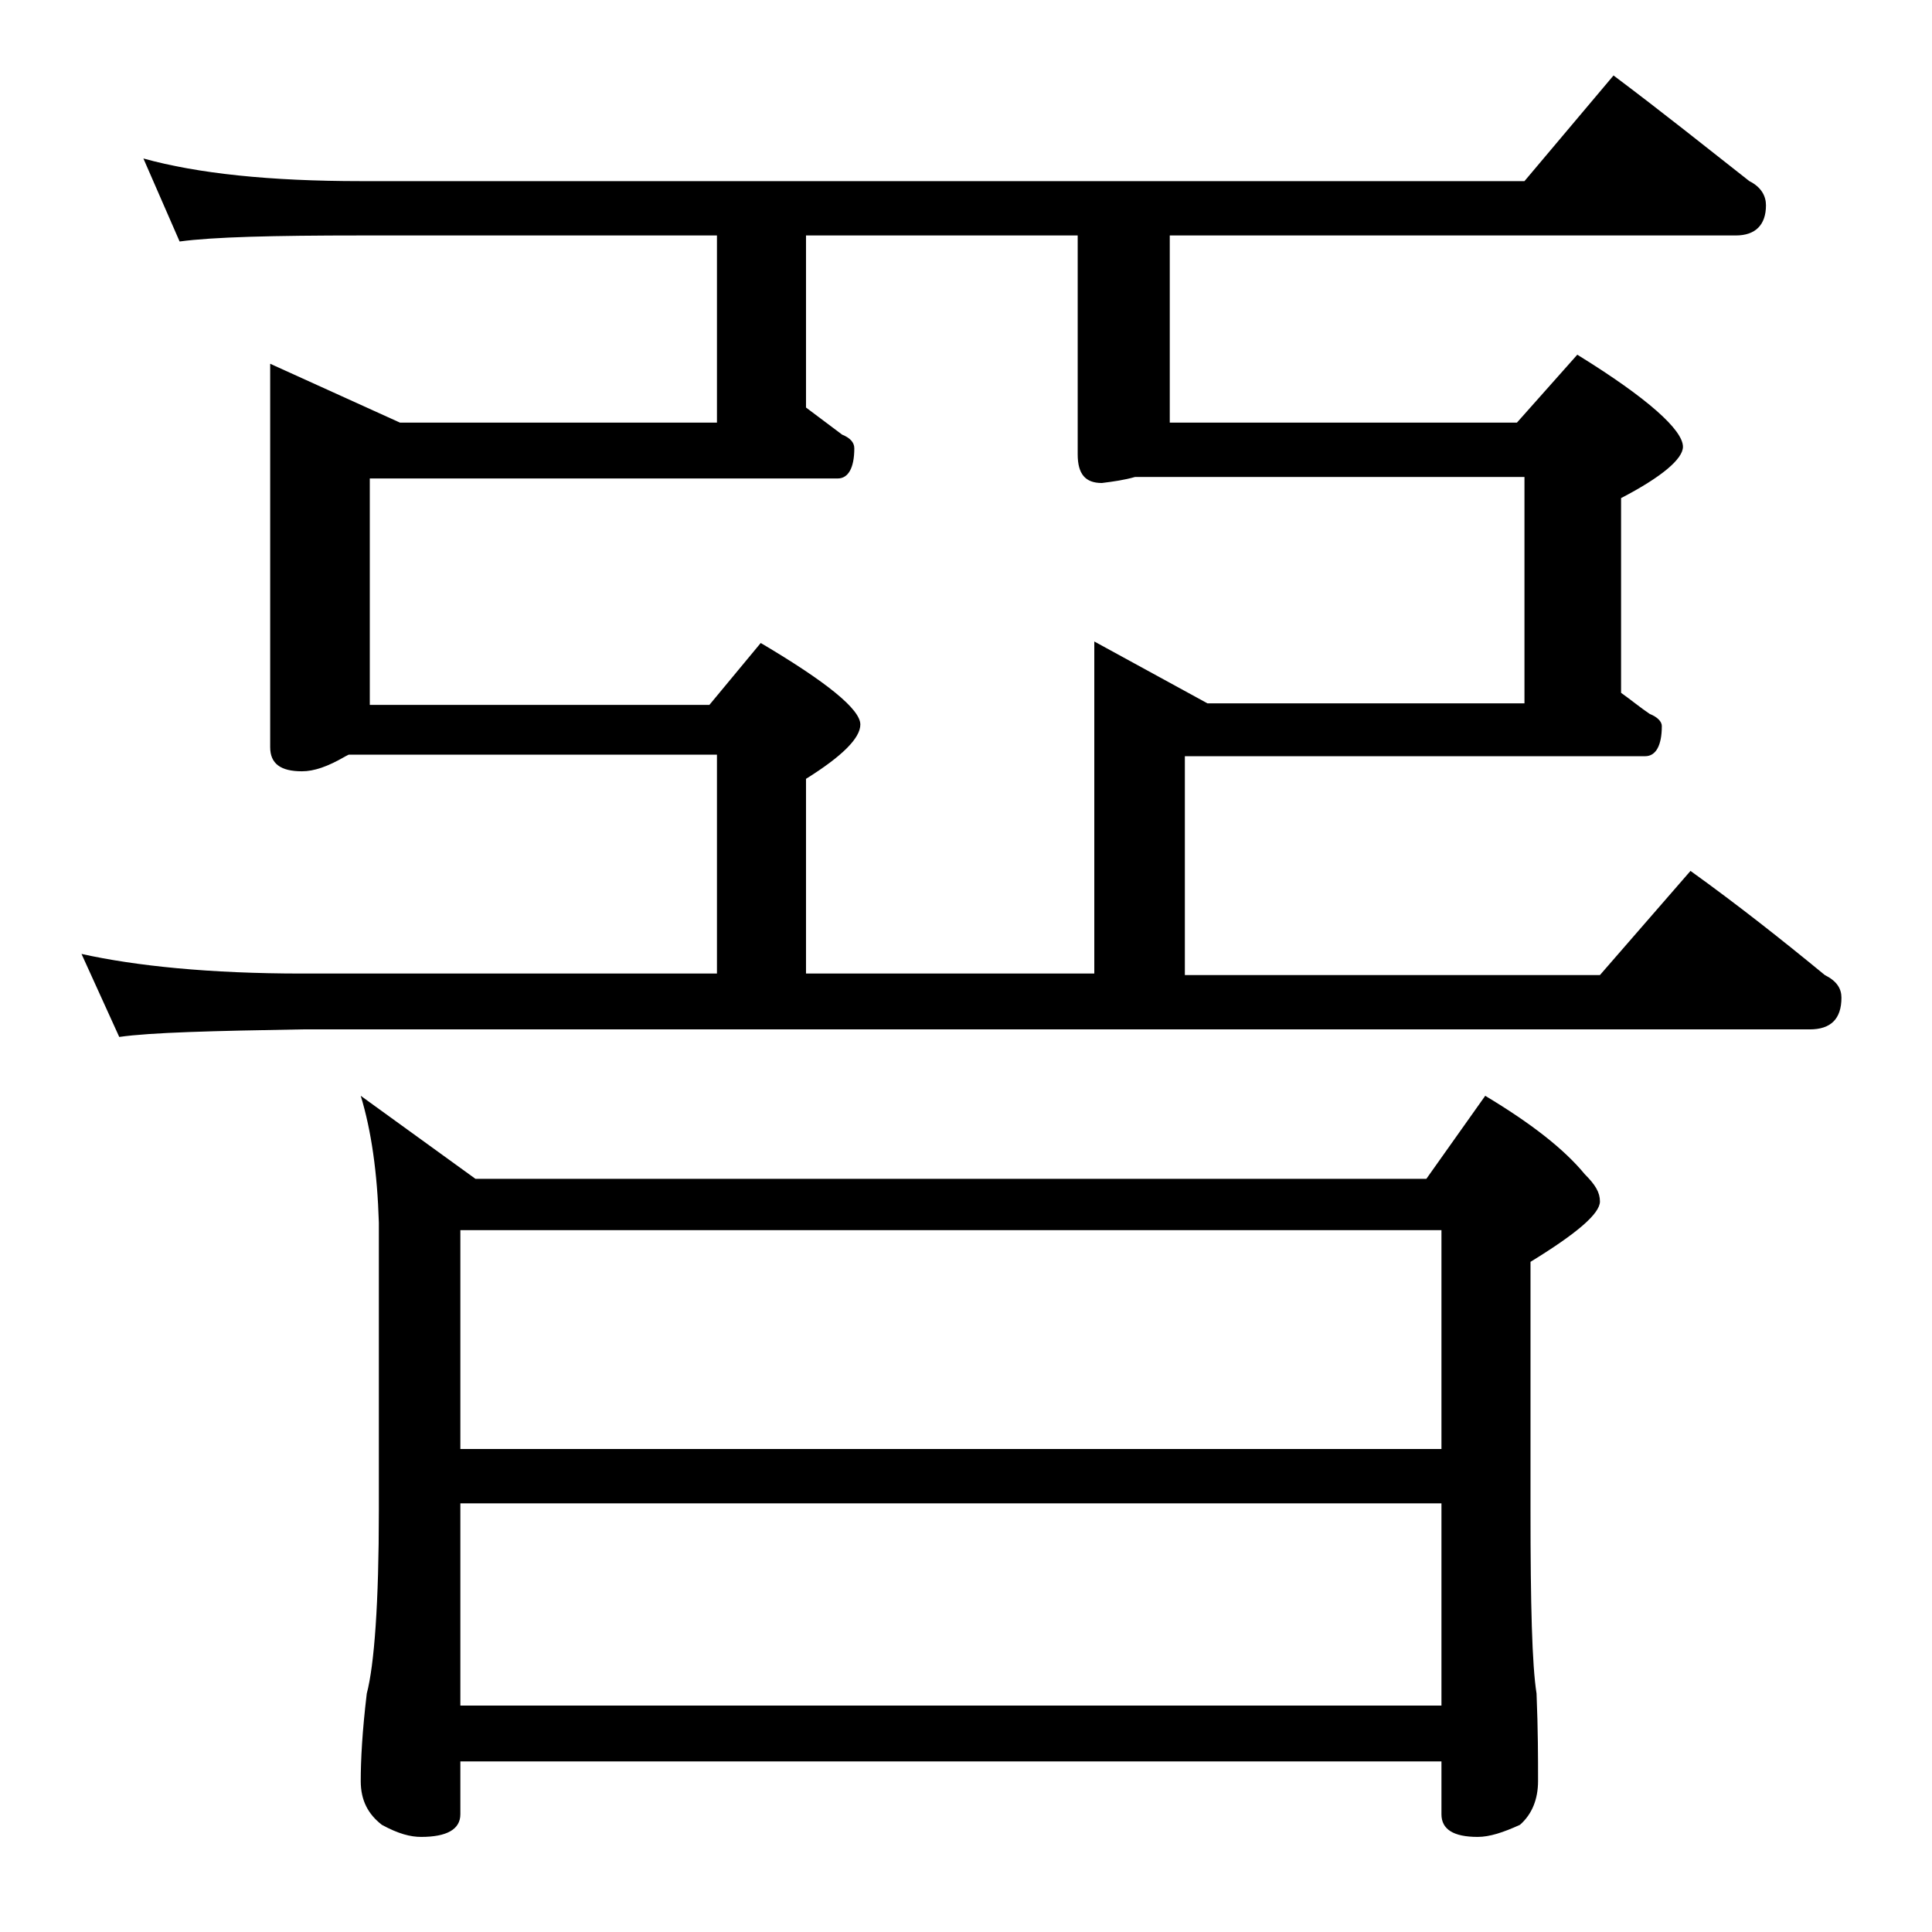
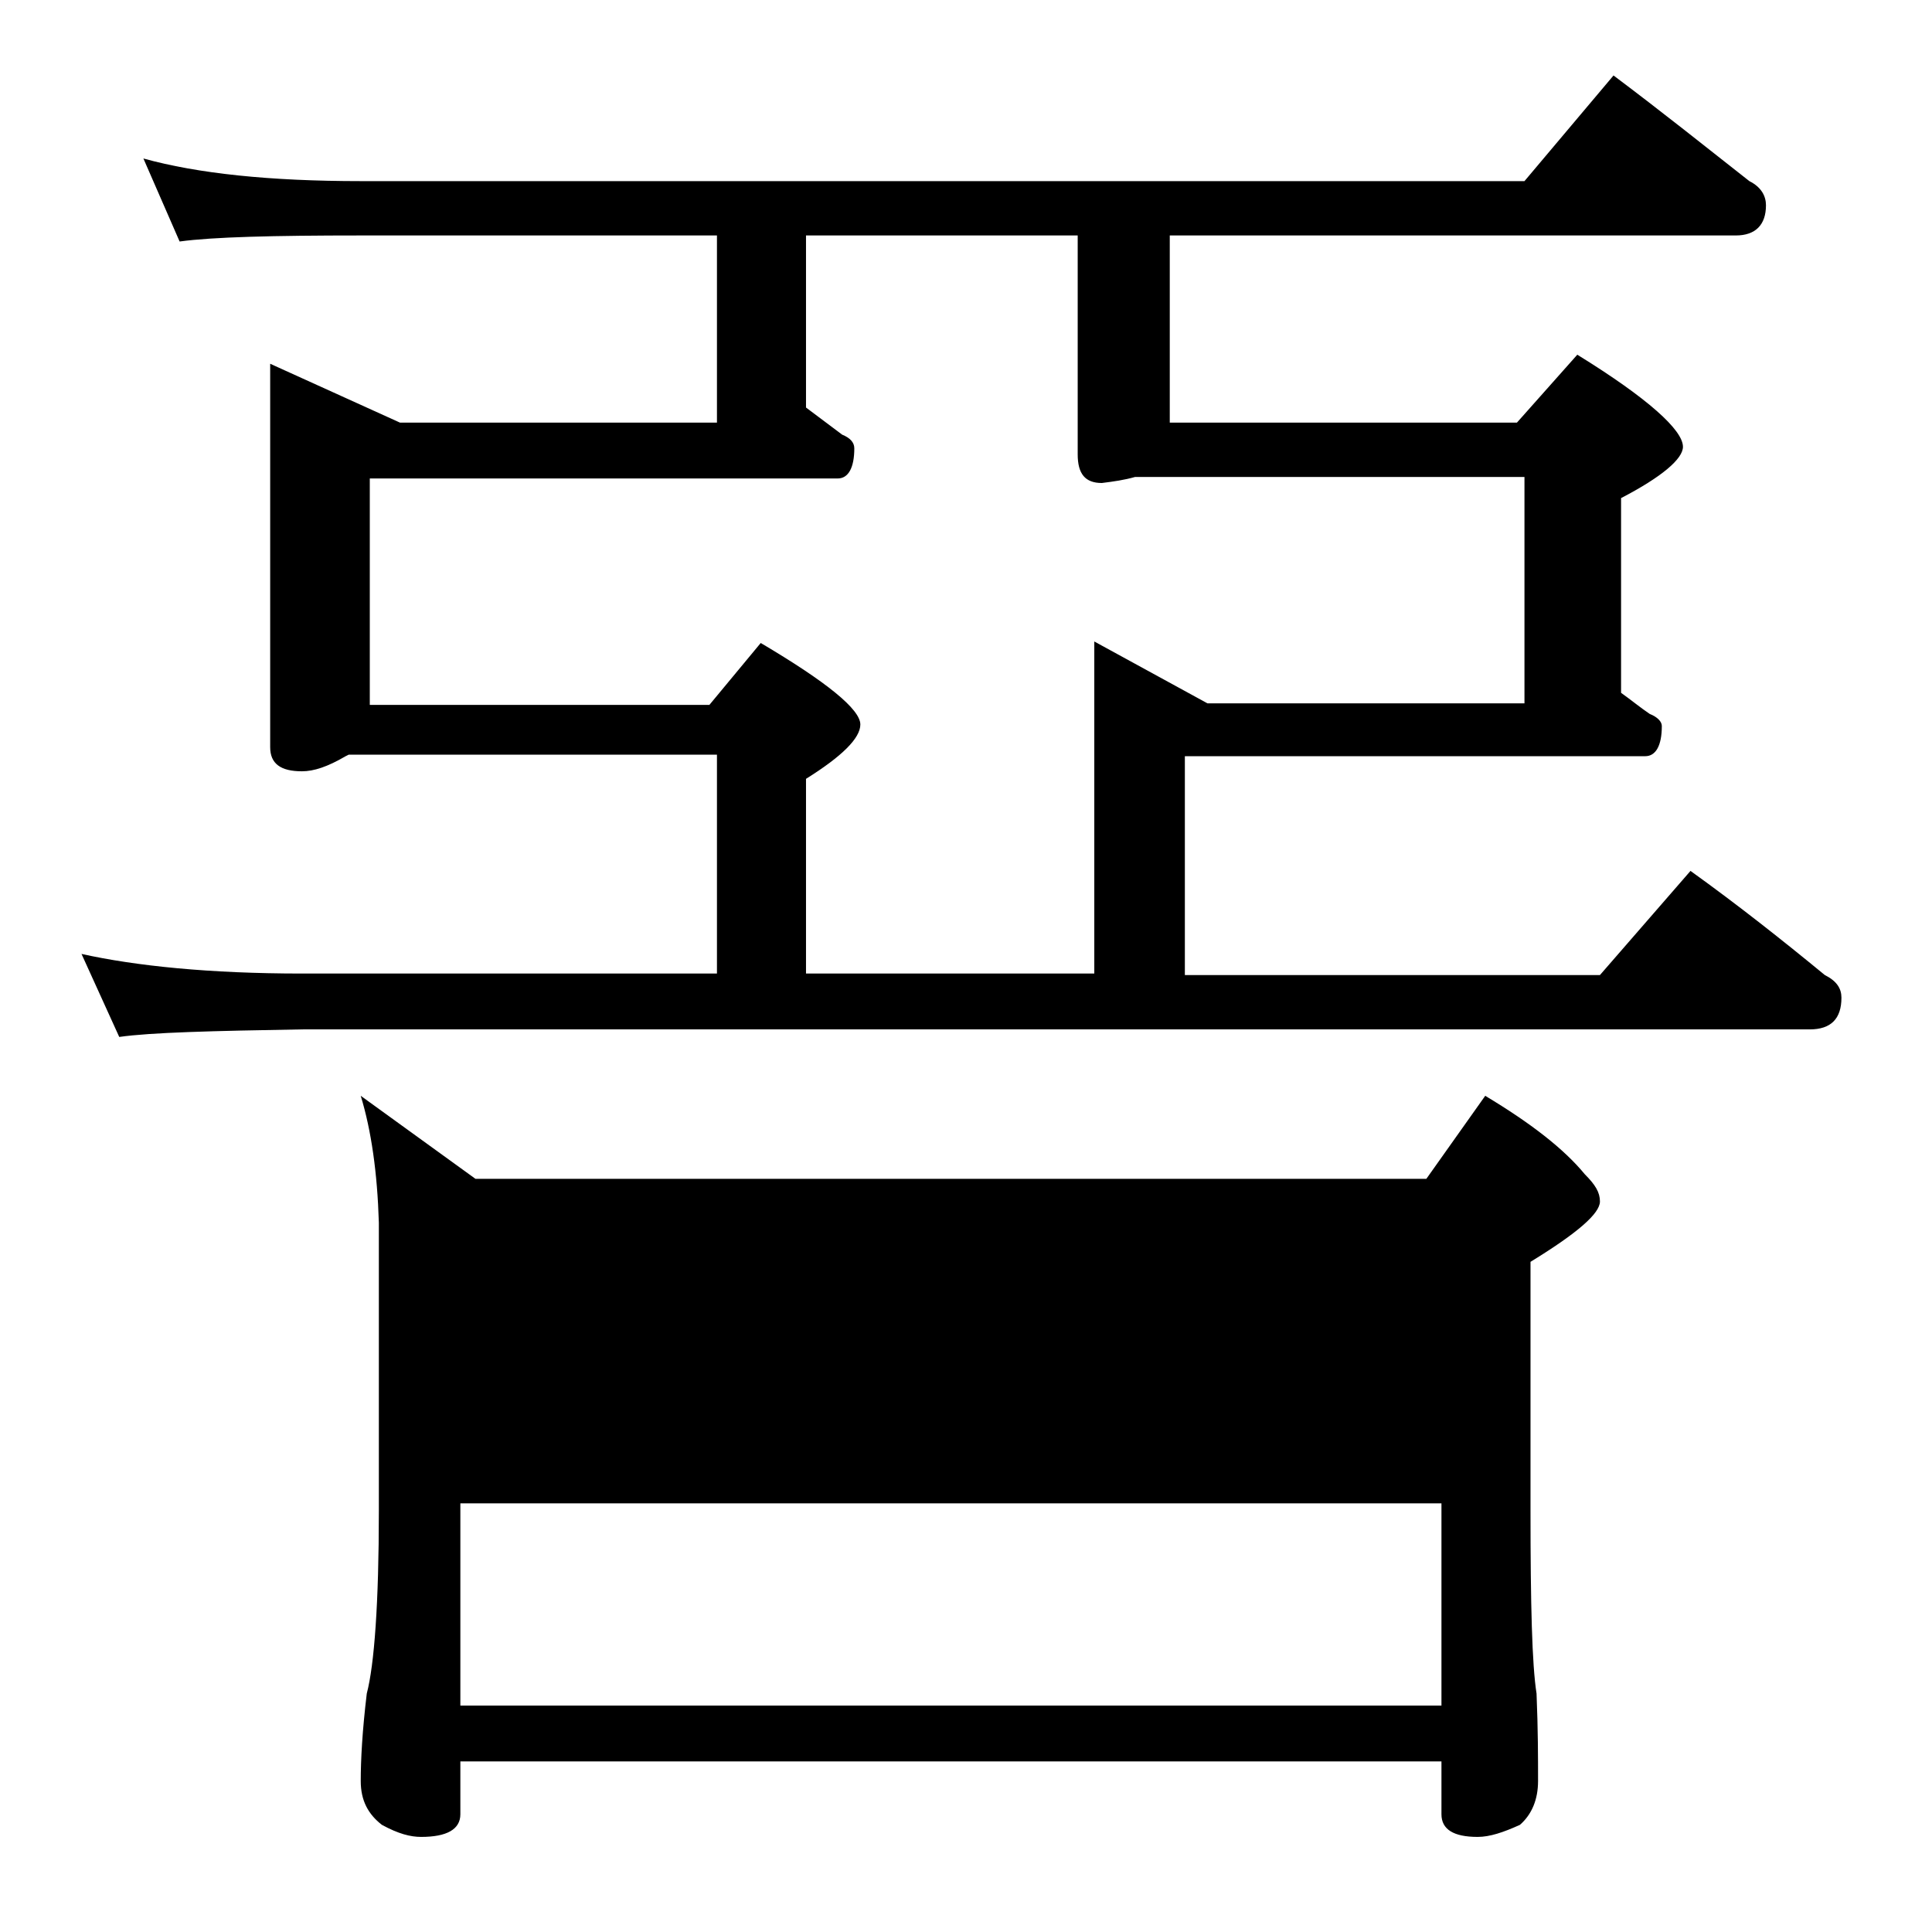
<svg xmlns="http://www.w3.org/2000/svg" version="1.1" id="Layer_1" x="0px" y="0px" viewBox="0 0 128 128" enable-background="new 0 0 128 128" xml:space="preserve">
-   <path d="M9.5,10.5c3.6,1,8.4,1.5,14.4,1.5H101l5.9-7c3.2,2.4,6.2,4.8,9,7c0.8,0.4,1.1,1,1.1,1.6c0,1.3-0.7,2-2,2H77.5V28h23l4-4.5  c4.7,2.9,7,5,7,6.1c0,0.8-1.4,2-4.1,3.4v12.9c0.7,0.5,1.3,1,1.9,1.4c0.5,0.2,0.8,0.5,0.8,0.8c0,1.3-0.4,2-1.1,2H78.5v14.5H106l6-6.9  c3.2,2.3,6.1,4.6,8.9,6.9c0.8,0.4,1.1,0.9,1.1,1.5c0,1.4-0.7,2.1-2.1,2.1H20c-5.9,0.1-10,0.2-12.1,0.5l-2.5-5.5  C9,64,13.9,64.5,20,64.5h27.5V50H23.1l-0.2,0.1c-1.2,0.7-2.1,1-2.9,1c-1.4,0-2.1-0.5-2.1-1.6V24.1l8.6,3.9h21V15.6H23.9  c-5.8,0-9.8,0.1-12,0.4L9.5,10.5z M23.9,72.6l7.6,5.5h63l3.9-5.5c3,1.8,5.2,3.5,6.6,5.2c0.7,0.7,1,1.2,1,1.8c0,0.8-1.5,2.1-4.6,4  v16.5c0,6.2,0.1,10.2,0.4,12.1c0.1,2.4,0.1,4.3,0.1,5.8c0,1.2-0.4,2.2-1.2,2.9c-1.1,0.5-2,0.8-2.8,0.8c-1.6,0-2.4-0.5-2.4-1.5v-3.5  h-65v3.5c0,1-0.9,1.5-2.6,1.5c-0.7,0-1.5-0.2-2.6-0.8c-0.9-0.7-1.4-1.6-1.4-2.9c0-1.4,0.1-3.3,0.4-5.8c0.5-1.9,0.8-6,0.8-12.1V81  C25,77.7,24.6,74.9,23.9,72.6z M53.4,64.5h19.1v-22l7.5,4.1h21v-15H75.2c-0.7,0.2-1.4,0.3-2.2,0.4c-1.1,0-1.6-0.6-1.6-1.9V15.6h-18  V27c0.8,0.6,1.6,1.2,2.4,1.8c0.5,0.2,0.8,0.5,0.8,0.9c0,1.3-0.4,2-1.1,2H24.5v15H47l3.4-4.1C54.8,45.2,57,47,57,48  c0,0.9-1.2,2.1-3.6,3.6V64.5z M30.5,96h65V81.5h-65V96z M30.5,113h65V99.6h-65V113z" />
+   <path d="M9.5,10.5c3.6,1,8.4,1.5,14.4,1.5H101l5.9-7c3.2,2.4,6.2,4.8,9,7c0.8,0.4,1.1,1,1.1,1.6c0,1.3-0.7,2-2,2H77.5V28h23l4-4.5  c4.7,2.9,7,5,7,6.1c0,0.8-1.4,2-4.1,3.4v12.9c0.7,0.5,1.3,1,1.9,1.4c0.5,0.2,0.8,0.5,0.8,0.8c0,1.3-0.4,2-1.1,2H78.5v14.5H106l6-6.9  c3.2,2.3,6.1,4.6,8.9,6.9c0.8,0.4,1.1,0.9,1.1,1.5c0,1.4-0.7,2.1-2.1,2.1H20c-5.9,0.1-10,0.2-12.1,0.5l-2.5-5.5  C9,64,13.9,64.5,20,64.5h27.5V50H23.1l-0.2,0.1c-1.2,0.7-2.1,1-2.9,1c-1.4,0-2.1-0.5-2.1-1.6V24.1l8.6,3.9h21V15.6H23.9  c-5.8,0-9.8,0.1-12,0.4L9.5,10.5z M23.9,72.6l7.6,5.5h63l3.9-5.5c3,1.8,5.2,3.5,6.6,5.2c0.7,0.7,1,1.2,1,1.8c0,0.8-1.5,2.1-4.6,4  v16.5c0,6.2,0.1,10.2,0.4,12.1c0.1,2.4,0.1,4.3,0.1,5.8c0,1.2-0.4,2.2-1.2,2.9c-1.1,0.5-2,0.8-2.8,0.8c-1.6,0-2.4-0.5-2.4-1.5v-3.5  h-65v3.5c0,1-0.9,1.5-2.6,1.5c-0.7,0-1.5-0.2-2.6-0.8c-0.9-0.7-1.4-1.6-1.4-2.9c0-1.4,0.1-3.3,0.4-5.8c0.5-1.9,0.8-6,0.8-12.1V81  C25,77.7,24.6,74.9,23.9,72.6z M53.4,64.5h19.1v-22l7.5,4.1h21v-15H75.2c-0.7,0.2-1.4,0.3-2.2,0.4c-1.1,0-1.6-0.6-1.6-1.9V15.6h-18  V27c0.8,0.6,1.6,1.2,2.4,1.8c0.5,0.2,0.8,0.5,0.8,0.9c0,1.3-0.4,2-1.1,2H24.5v15H47l3.4-4.1C54.8,45.2,57,47,57,48  c0,0.9-1.2,2.1-3.6,3.6V64.5z M30.5,96h65V81.5V96z M30.5,113h65V99.6h-65V113z" />
</svg>